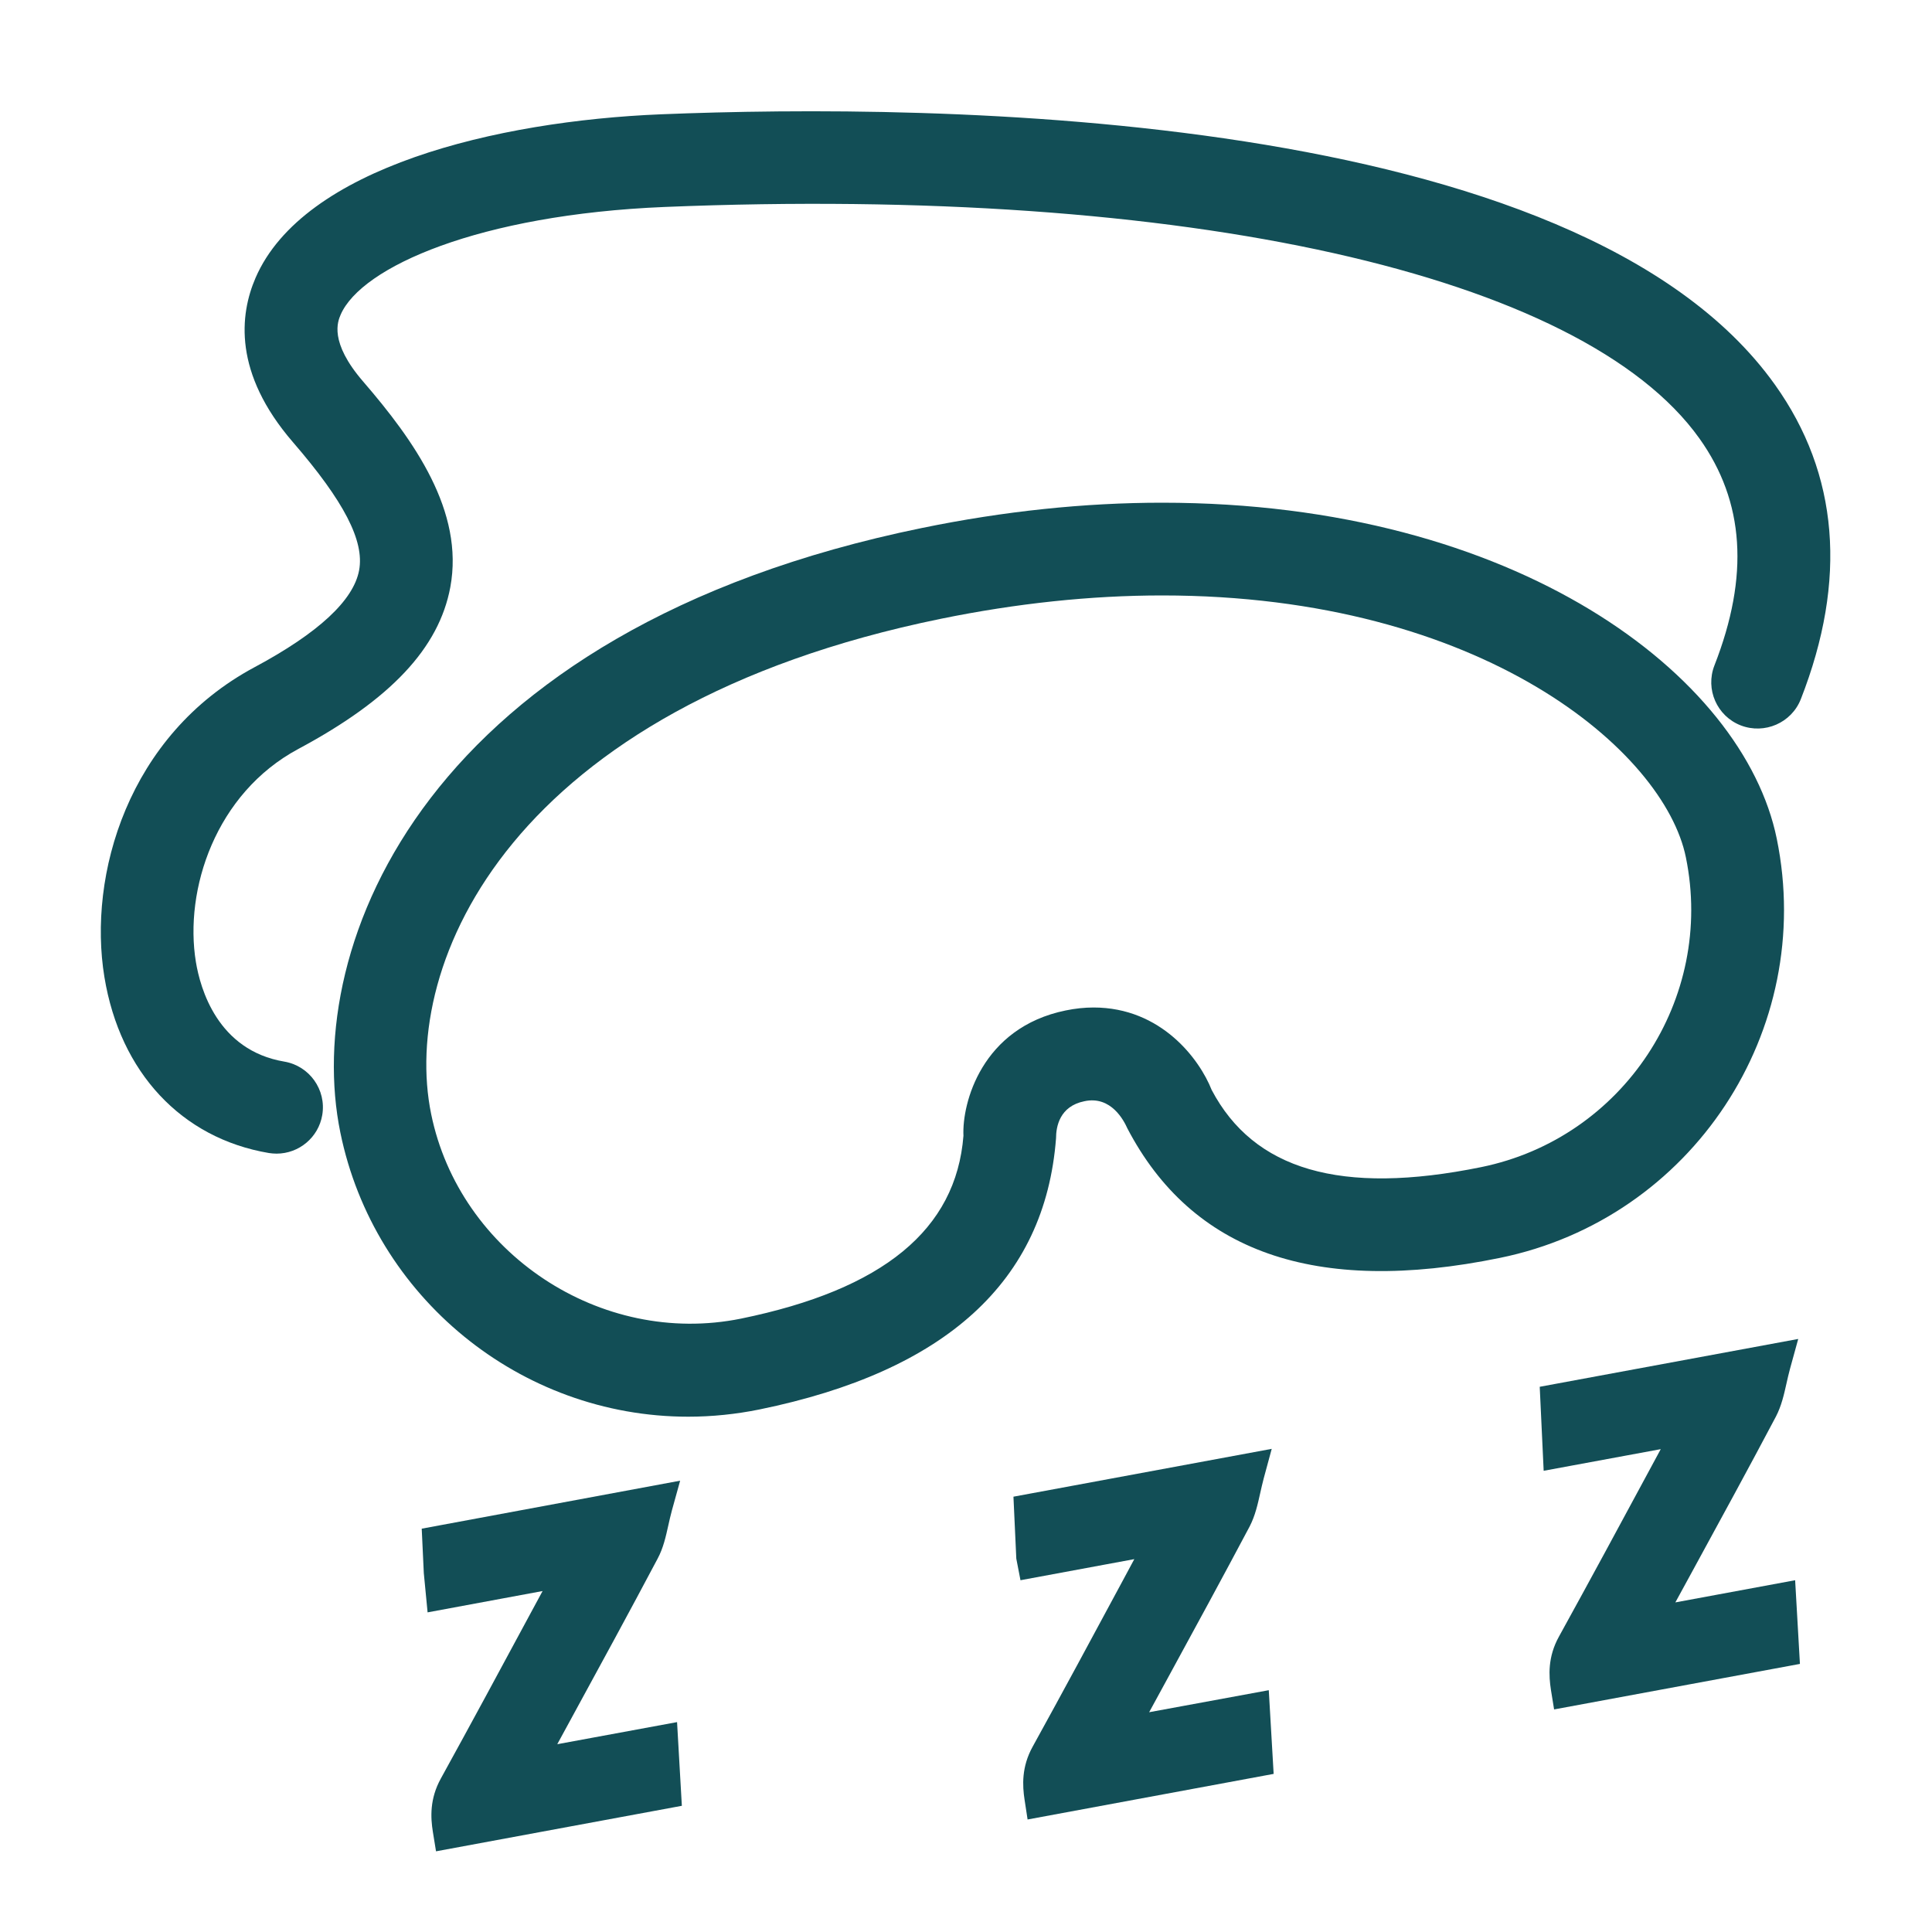
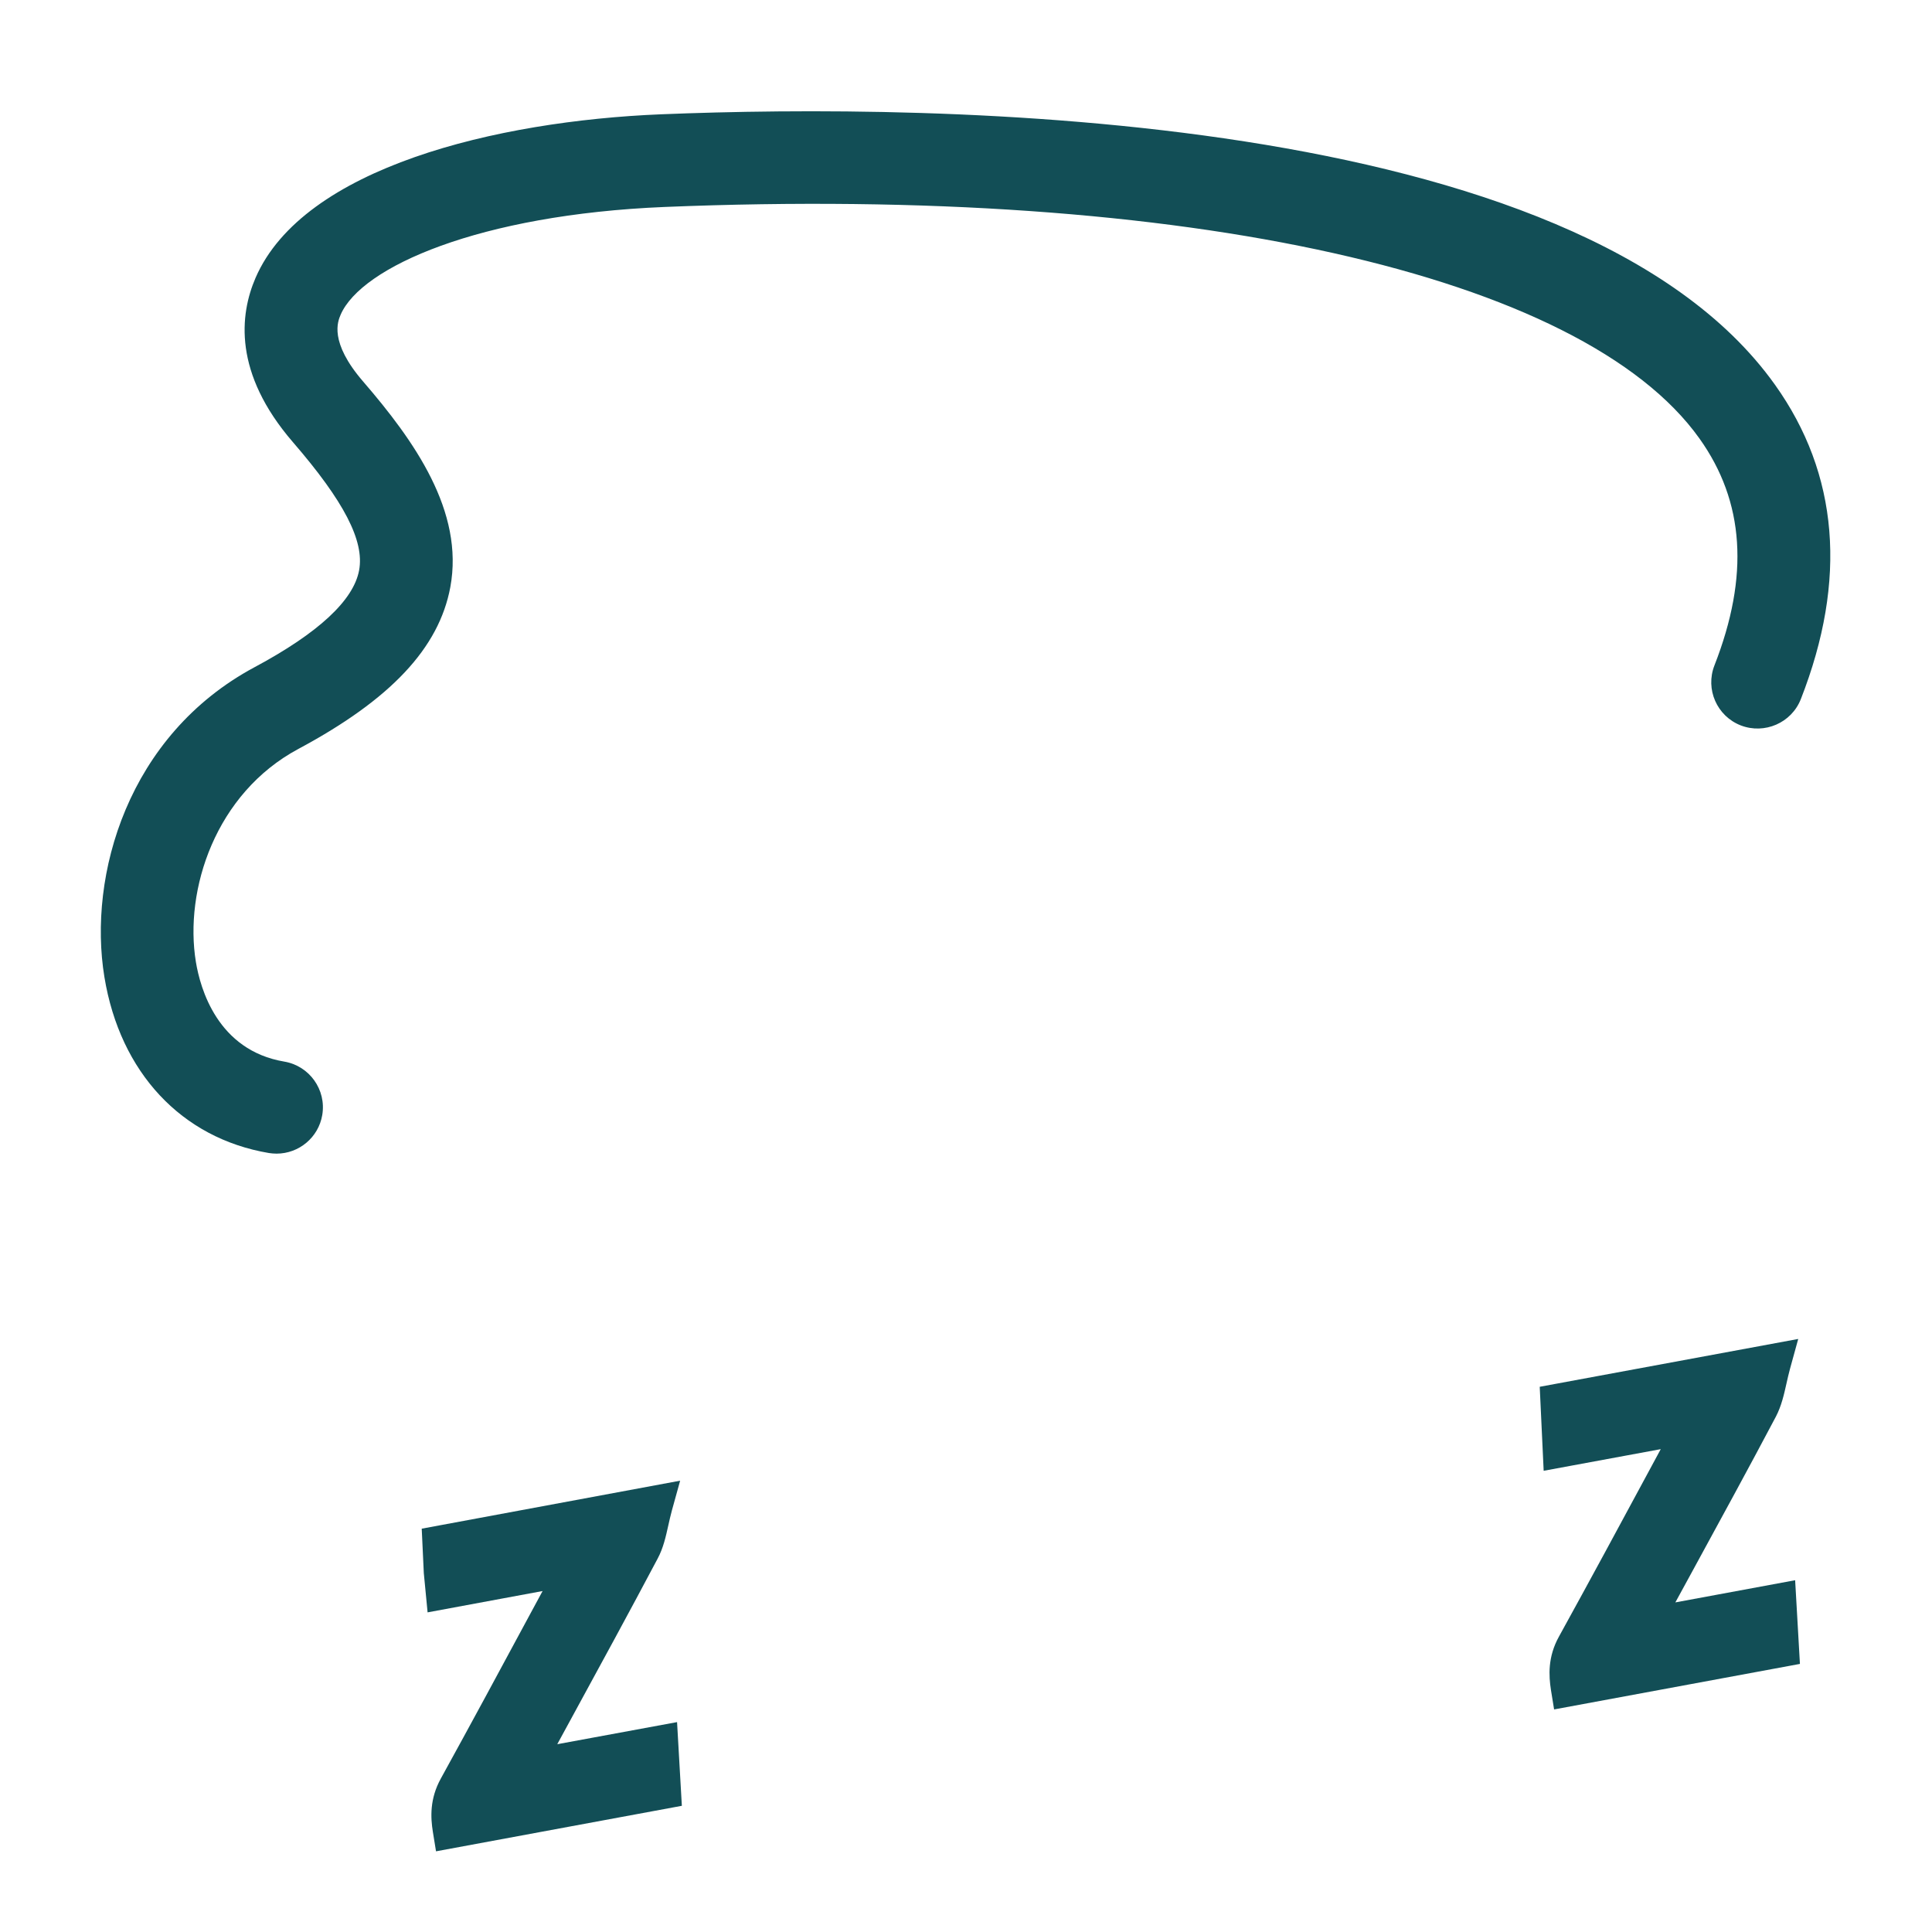
<svg xmlns="http://www.w3.org/2000/svg" version="1.1" id="Layer_1" x="0px" y="0px" width="25px" height="25px" viewBox="0 0 25 25" xml:space="preserve">
  <g>
    <path fill="#124E56" d="M22.967,4.977C20.409,1.391,12.038,1.338,8.554,1.479C6.422,1.566,3.925,2.168,3.307,3.595 c-0.206,0.476-0.29,1.231,0.483,2.126C4.453,6.488,4.717,7,4.647,7.379C4.575,7.769,4.12,8.191,3.295,8.633 c-1.643,0.88-2.16,2.696-1.944,4.01c0.203,1.235,0.998,2.086,2.128,2.277c0.034,0.005,0.067,0.008,0.1,0.008 c0.288,0,0.542-0.208,0.591-0.5c0.055-0.327-0.166-0.636-0.492-0.691c-0.865-0.146-1.087-0.949-1.143-1.288 c-0.154-0.935,0.253-2.183,1.326-2.758c1.195-0.64,1.819-1.305,1.966-2.093c0.182-0.982-0.468-1.896-1.128-2.661 C4.256,4.424,4.371,4.159,4.408,4.072c0.268-0.618,1.794-1.295,4.194-1.394c6.744-0.276,11.872,0.871,13.388,2.995 c0.584,0.818,0.648,1.779,0.195,2.937c-0.121,0.309,0.032,0.657,0.341,0.777c0.307,0.118,0.656-0.032,0.777-0.341 C23.906,7.504,23.793,6.134,22.967,4.977z" />
-     <path fill="#124E56" d="M22.991,10.852c-0.431-2.107-3.364-4.347-7.954-4.347c-1,0-2.044,0.109-3.102,0.326 c-6.431,1.316-8.027,5.4-7.531,7.824c0.436,2.131,2.329,3.677,4.501,3.677c0.309,0,0.619-0.032,0.924-0.094 c2.403-0.493,3.693-1.653,3.836-3.508c0-0.151,0.046-0.415,0.366-0.48c0.349-0.076,0.515,0.257,0.557,0.351 c0.833,1.593,2.423,2.168,4.821,1.676C21.893,15.769,23.5,13.335,22.991,10.852z M19.169,15.102 c-1.828,0.373-2.947,0.031-3.49-0.998c-0.156-0.396-0.652-1.067-1.528-1.067c-0.118,0-0.239,0.013-0.36,0.038 c-1.09,0.222-1.344,1.204-1.324,1.622c-0.096,1.214-1.038,1.989-2.879,2.366c-1.816,0.368-3.642-0.85-4.009-2.648 c-0.399-1.952,1.028-5.269,6.596-6.408c0.979-0.2,1.942-0.302,2.862-0.302c4.152,0,6.499,2.021,6.778,3.388 C22.191,12.927,21.004,14.726,19.169,15.102z" />
    <path fill="#124E56" d="M7.211,22.57l0.183-0.336c0.375-0.688,0.75-1.375,1.116-2.066c0.074-0.138,0.106-0.287,0.138-0.43 c0.014-0.062,0.028-0.126,0.046-0.192l0.107-0.386l-3.344,0.621l0.027,0.575l0.049,0.508l1.488-0.276l-0.167,0.309 c-0.387,0.719-0.765,1.419-1.149,2.116c-0.147,0.265-0.133,0.508-0.104,0.69l0.041,0.253l3.181-0.589l-0.062-1.083L7.211,22.57z" />
    <path fill="#124E56" d="M21.679,20.735l0.219-0.401c0.363-0.666,0.727-1.331,1.082-2.003c0.072-0.138,0.105-0.286,0.137-0.429 c0.014-0.062,0.028-0.125,0.046-0.191l0.106-0.385l-3.345,0.619l0.051,1.087l1.515-0.28l-0.116,0.215 c-0.405,0.751-0.8,1.483-1.201,2.21c-0.147,0.265-0.132,0.508-0.104,0.69l0.041,0.253l3.181-0.589l-0.062-1.083L21.679,20.735z" />
-     <path fill="#124E56" d="M14.87,22.156l0.242-0.444c0.355-0.651,0.71-1.303,1.058-1.959c0.072-0.139,0.105-0.288,0.137-0.432 c0.014-0.061,0.028-0.125,0.045-0.189l0.104-0.384l-3.342,0.619l0.037,0.802l0.054,0.279l1.473-0.273l-0.152,0.283 c-0.392,0.728-0.774,1.438-1.163,2.143c-0.146,0.263-0.133,0.506-0.105,0.688l0.039,0.255l3.184-0.59l-0.063-1.083L14.87,22.156z" />
  </g>
</svg>